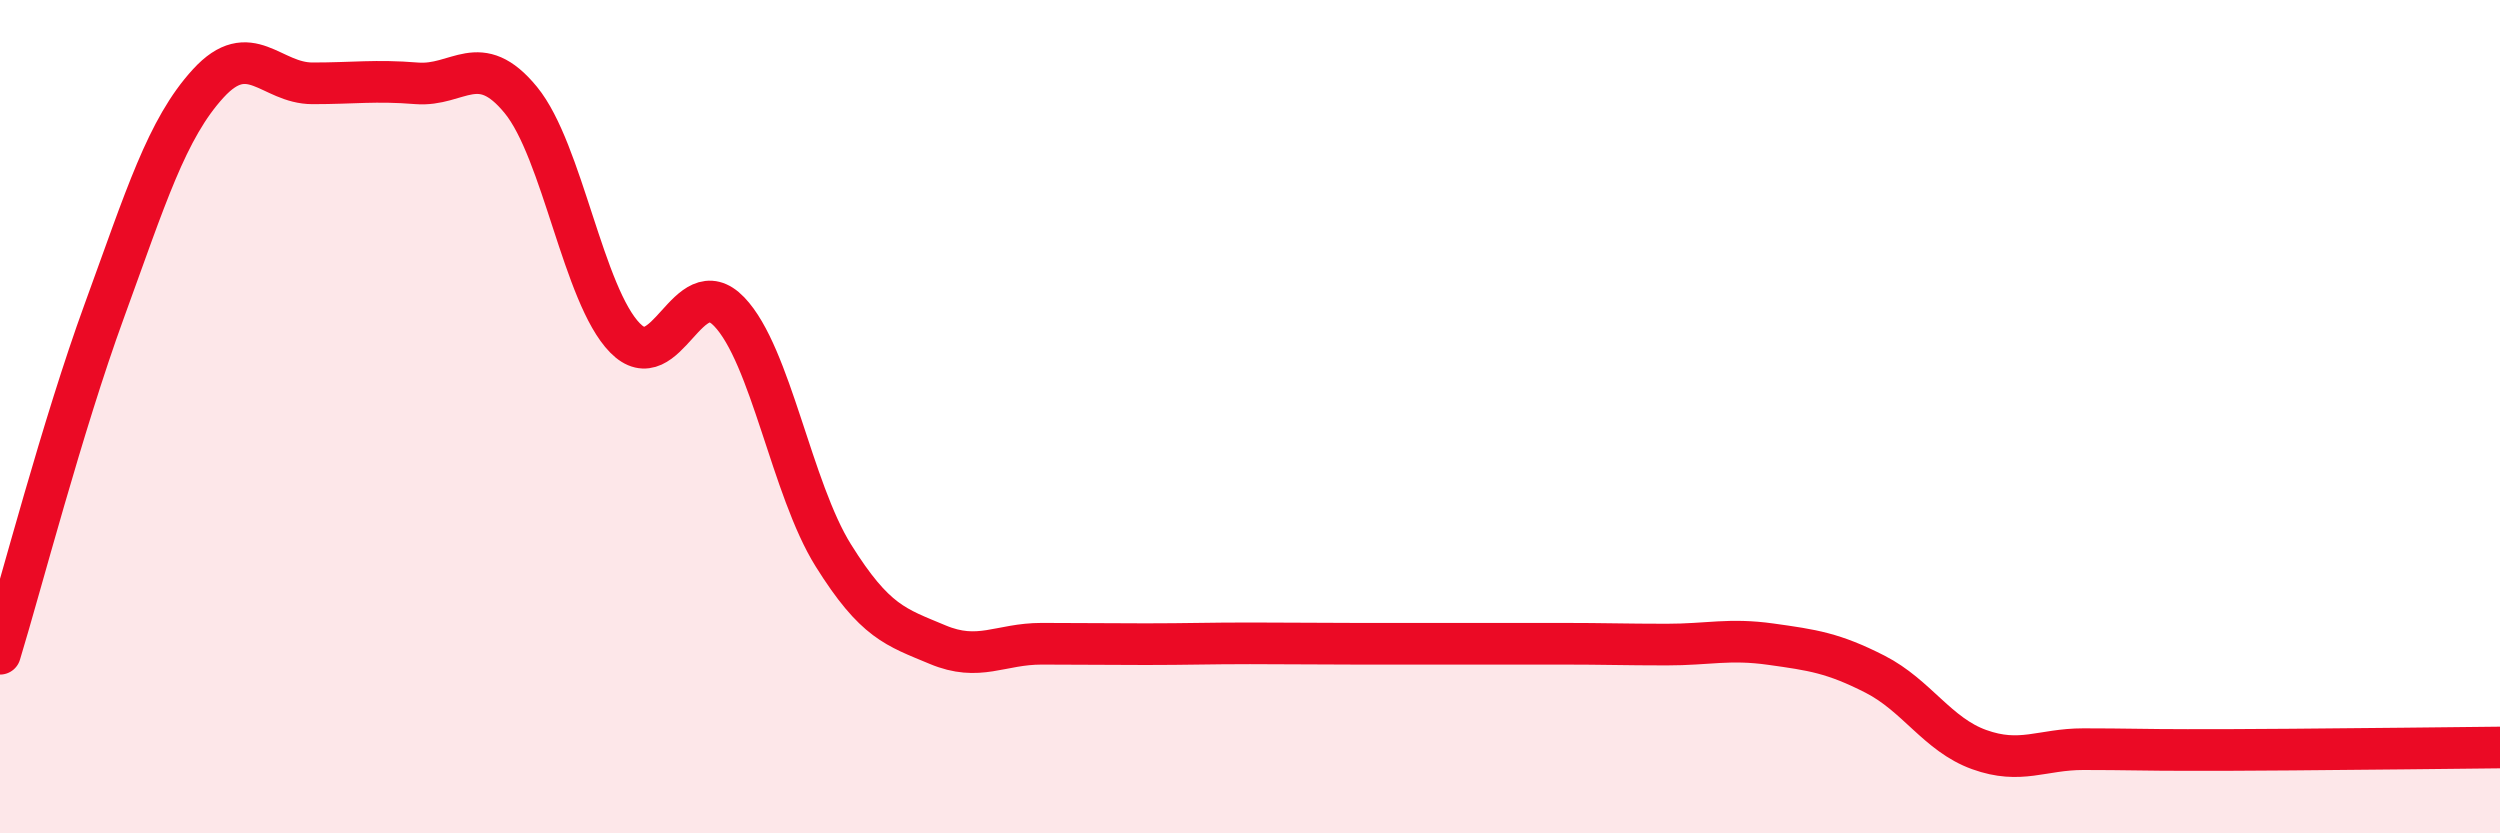
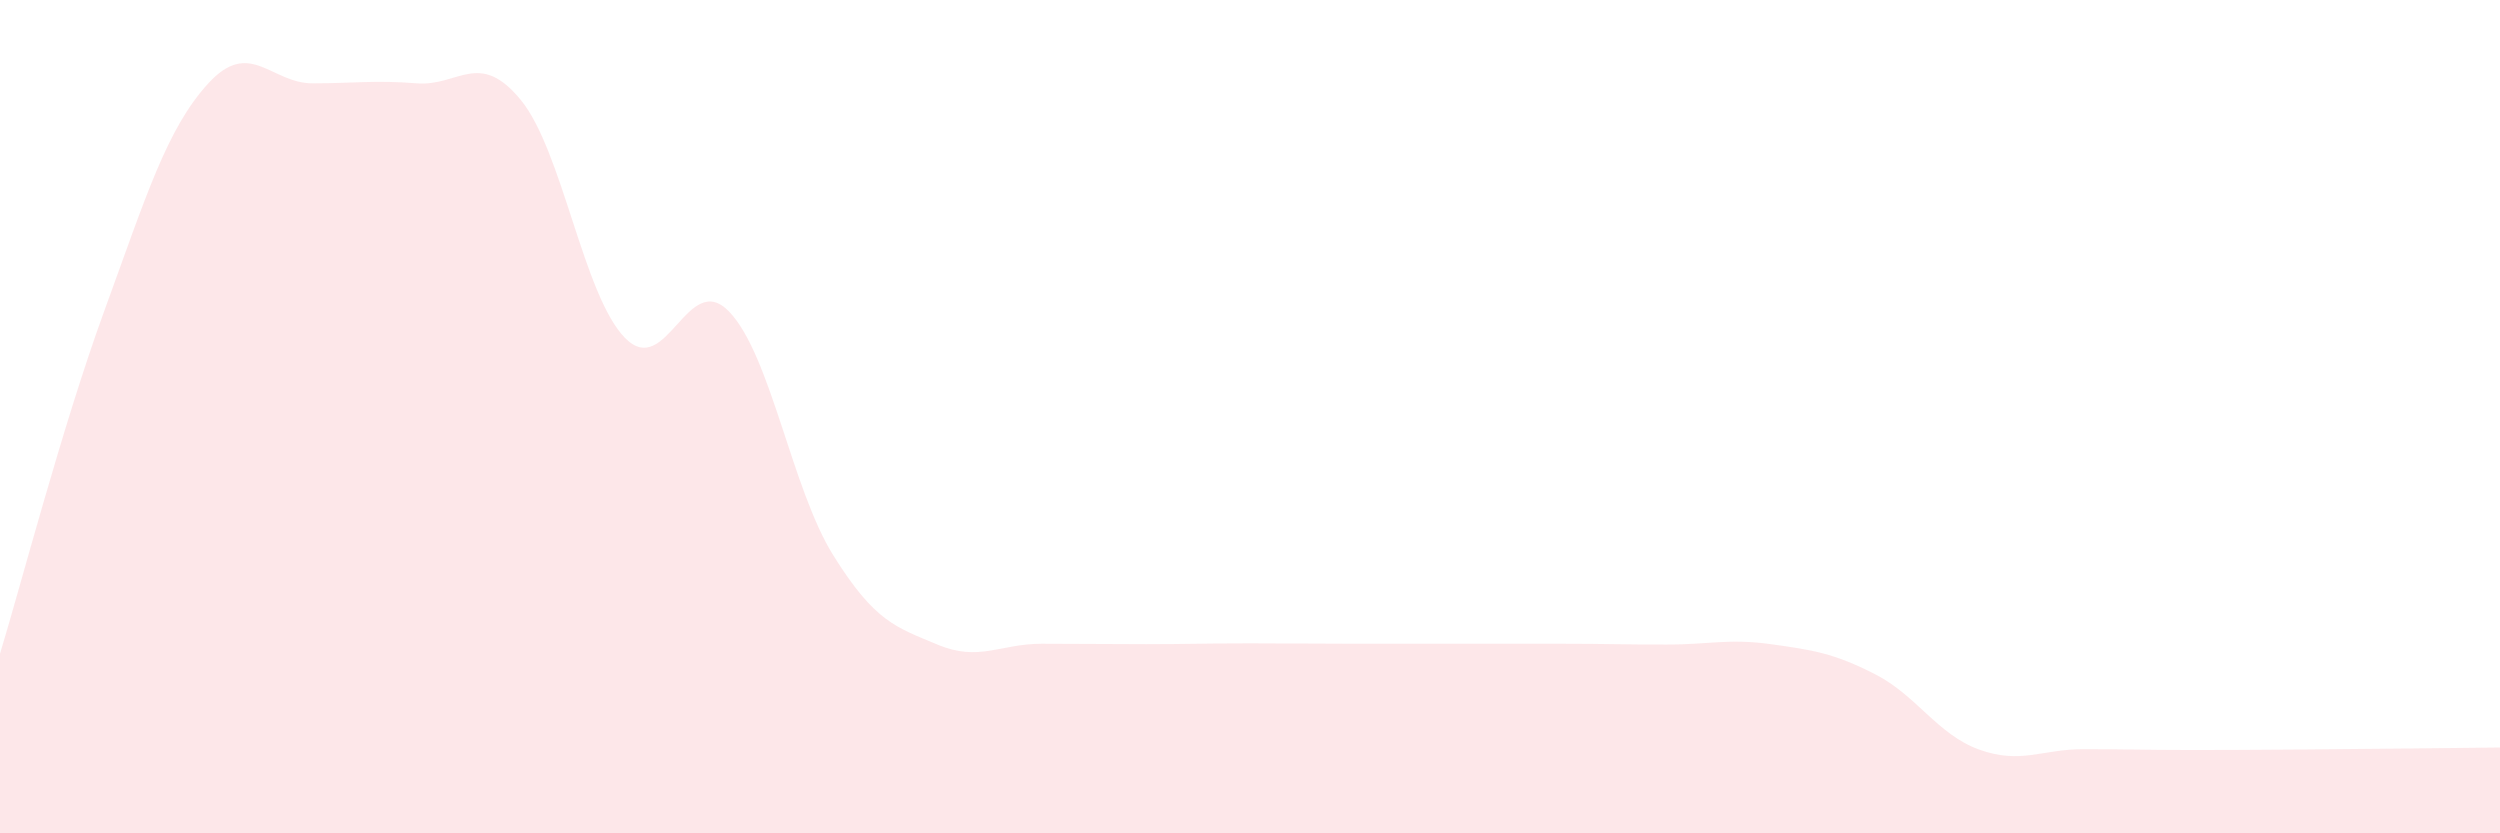
<svg xmlns="http://www.w3.org/2000/svg" width="60" height="20" viewBox="0 0 60 20">
  <path d="M 0,15.69 C 0.5,14.05 1.5,10.21 2.5,7.47 C 3.5,4.73 4,3.09 5,2 C 6,0.91 6.5,2 7.5,2 C 8.5,2 9,1.92 10,2 C 11,2.08 11.5,1.18 12.5,2.4 C 13.5,3.62 14,7.09 15,8.11 C 16,9.13 16.5,6.44 17.5,7.48 C 18.5,8.52 19,11.73 20,13.33 C 21,14.93 21.5,15.05 22.5,15.47 C 23.5,15.89 24,15.45 25,15.45 C 26,15.45 26.5,15.46 27.5,15.46 C 28.5,15.46 29,15.44 30,15.44 C 31,15.44 31.5,15.45 32.5,15.45 C 33.5,15.45 34,15.45 35,15.45 C 36,15.45 36.5,15.45 37.5,15.45 C 38.5,15.45 39,15.47 40,15.47 C 41,15.47 41.5,15.32 42.5,15.46 C 43.5,15.6 44,15.67 45,16.18 C 46,16.69 46.5,17.63 47.5,17.99 C 48.5,18.35 49,17.98 50,17.98 C 51,17.98 51.5,18 52.5,18 C 53.5,18 53.5,18 55,17.99 C 56.5,17.98 59,17.95 60,17.94L60 20L0 20Z" fill="#EB0A25" opacity="0.1" stroke-linecap="round" stroke-linejoin="round" />
-   <path d="M 0,15.69 C 0.5,14.05 1.5,10.21 2.5,7.47 C 3.5,4.73 4,3.09 5,2 C 6,0.91 6.5,2 7.5,2 C 8.5,2 9,1.92 10,2 C 11,2.08 11.5,1.18 12.5,2.4 C 13.5,3.62 14,7.09 15,8.11 C 16,9.13 16.5,6.44 17.5,7.48 C 18.5,8.52 19,11.73 20,13.33 C 21,14.93 21.5,15.05 22.5,15.47 C 23.5,15.89 24,15.45 25,15.45 C 26,15.45 26.5,15.46 27.5,15.46 C 28.5,15.46 29,15.44 30,15.44 C 31,15.44 31.5,15.45 32.5,15.45 C 33.5,15.45 34,15.45 35,15.45 C 36,15.45 36.5,15.45 37.5,15.45 C 38.5,15.45 39,15.47 40,15.47 C 41,15.47 41.5,15.32 42.5,15.46 C 43.5,15.6 44,15.67 45,16.18 C 46,16.69 46.5,17.63 47.5,17.99 C 48.5,18.35 49,17.98 50,17.98 C 51,17.98 51.5,18 52.5,18 C 53.5,18 53.5,18 55,17.99 C 56.5,17.98 59,17.95 60,17.94" stroke="#EB0A25" stroke-width="1" fill="none" stroke-linecap="round" stroke-linejoin="round" />
</svg>